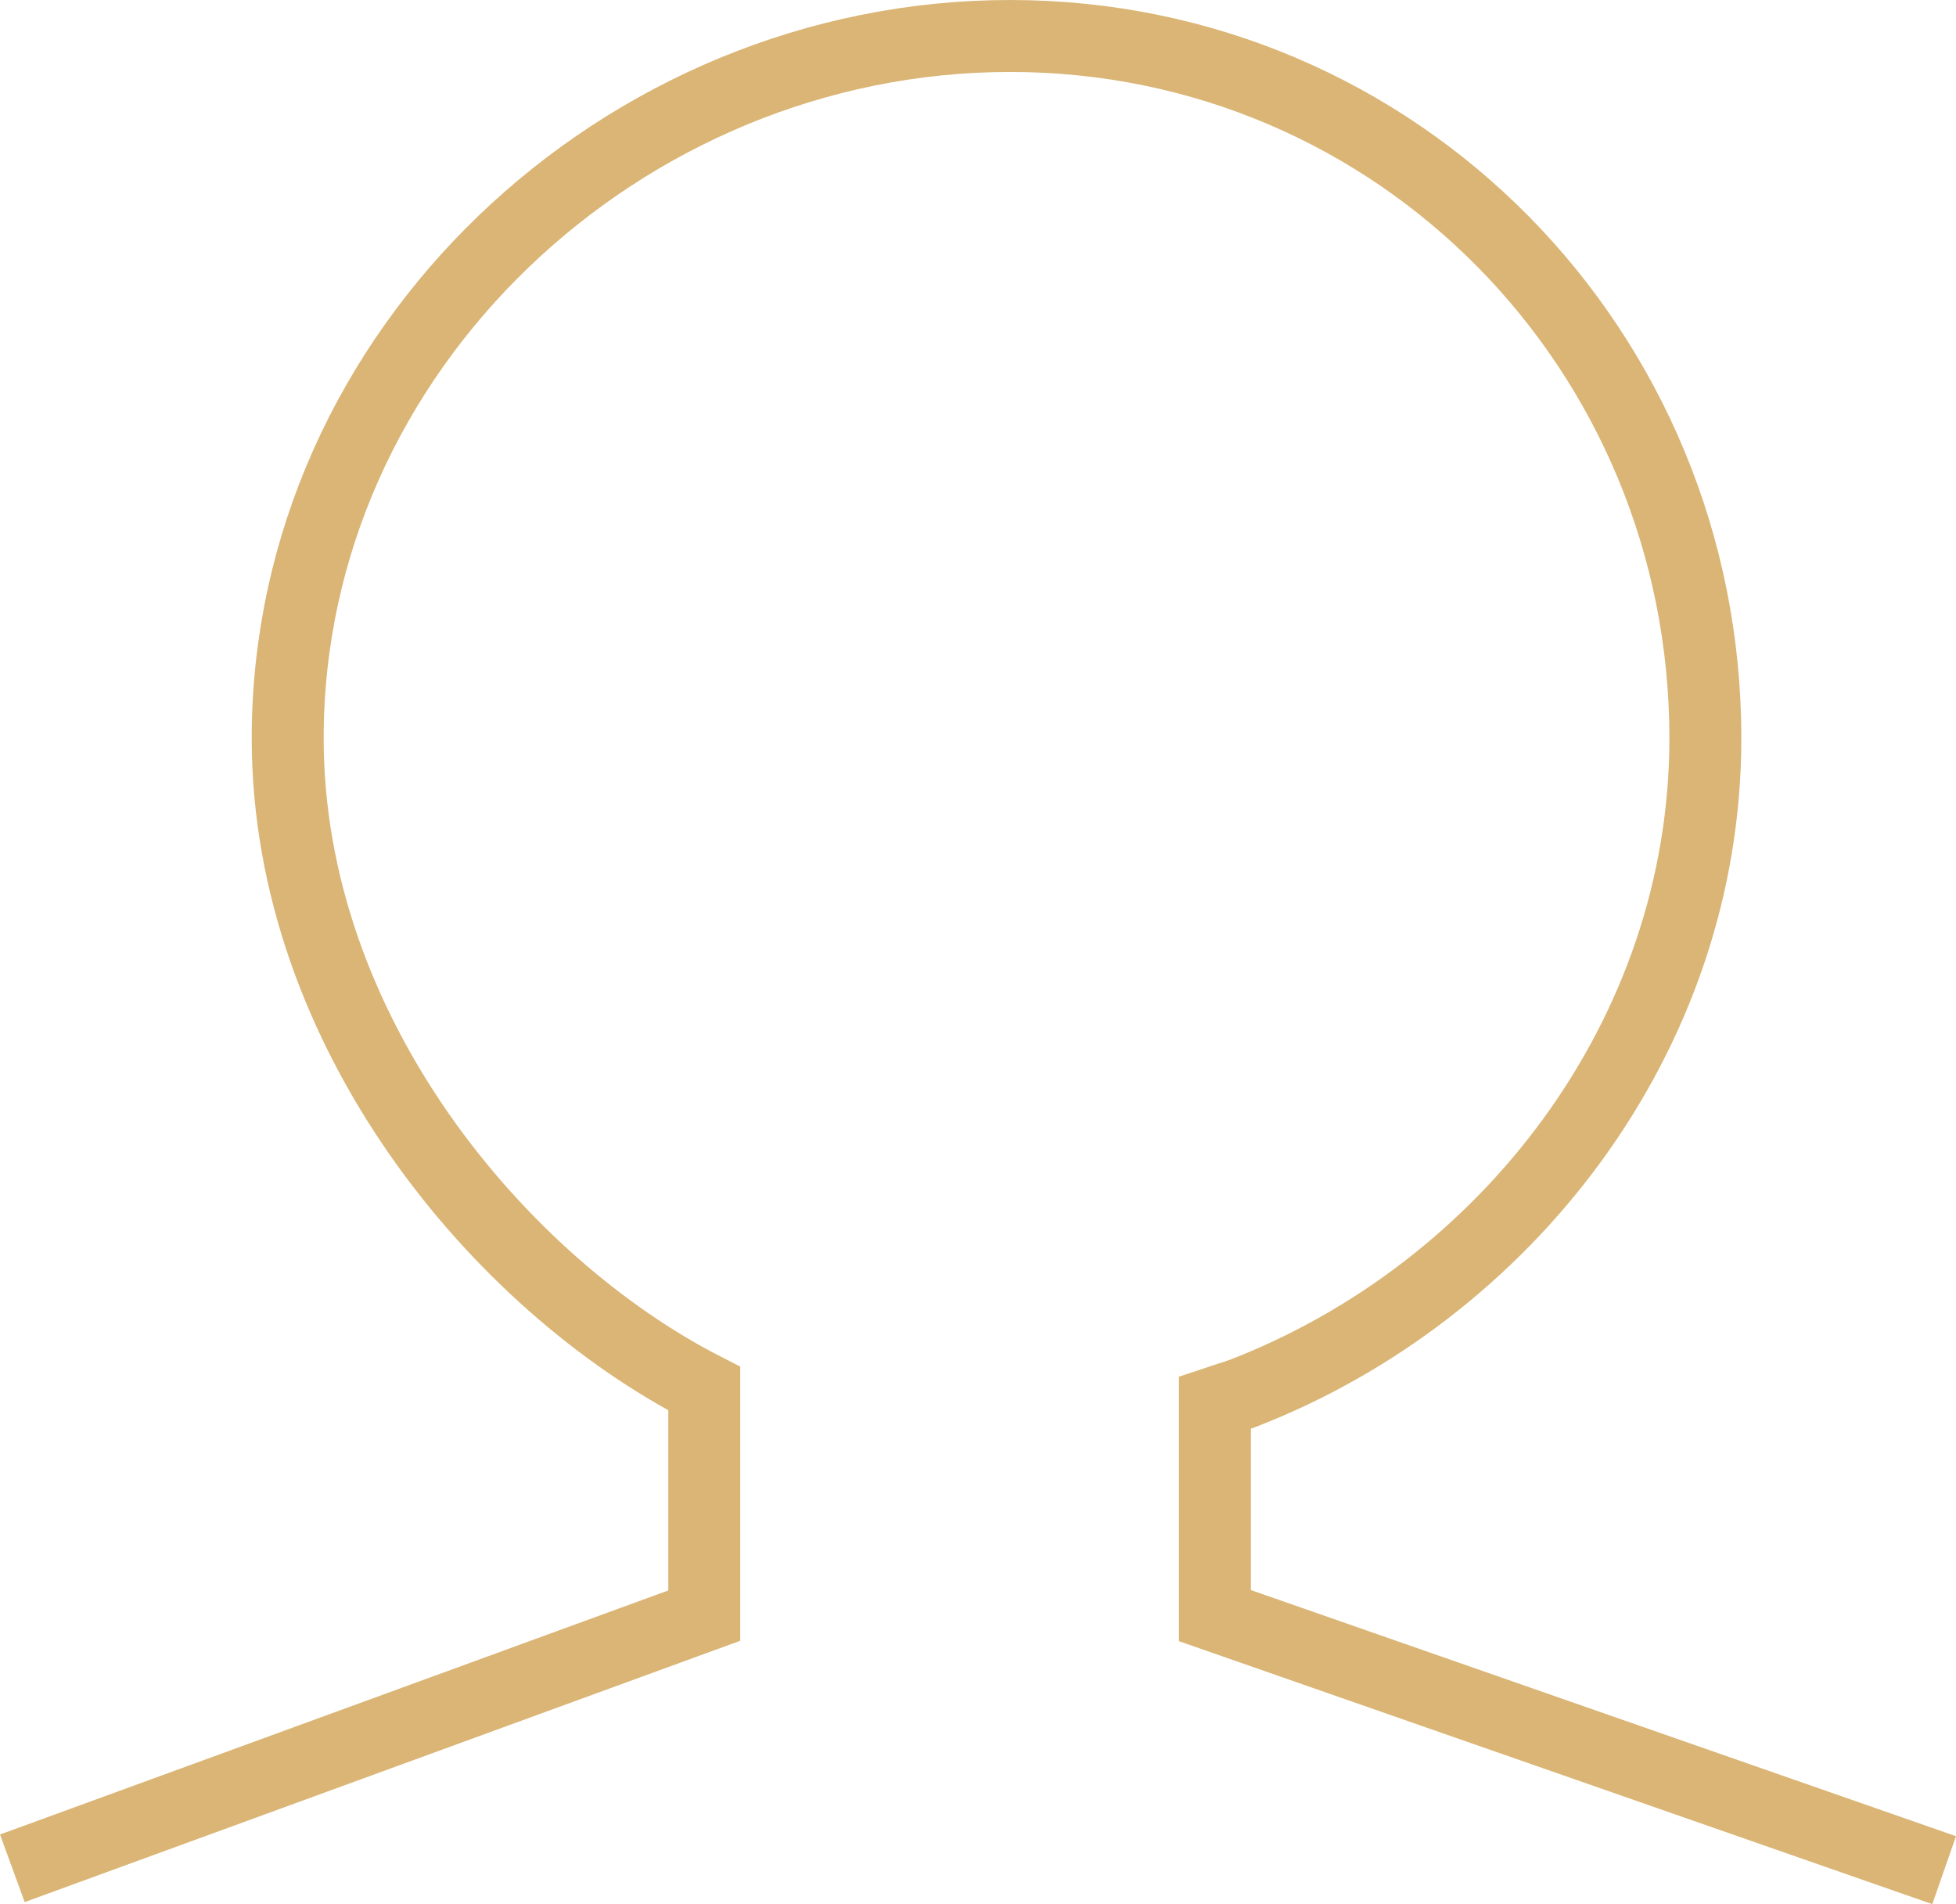
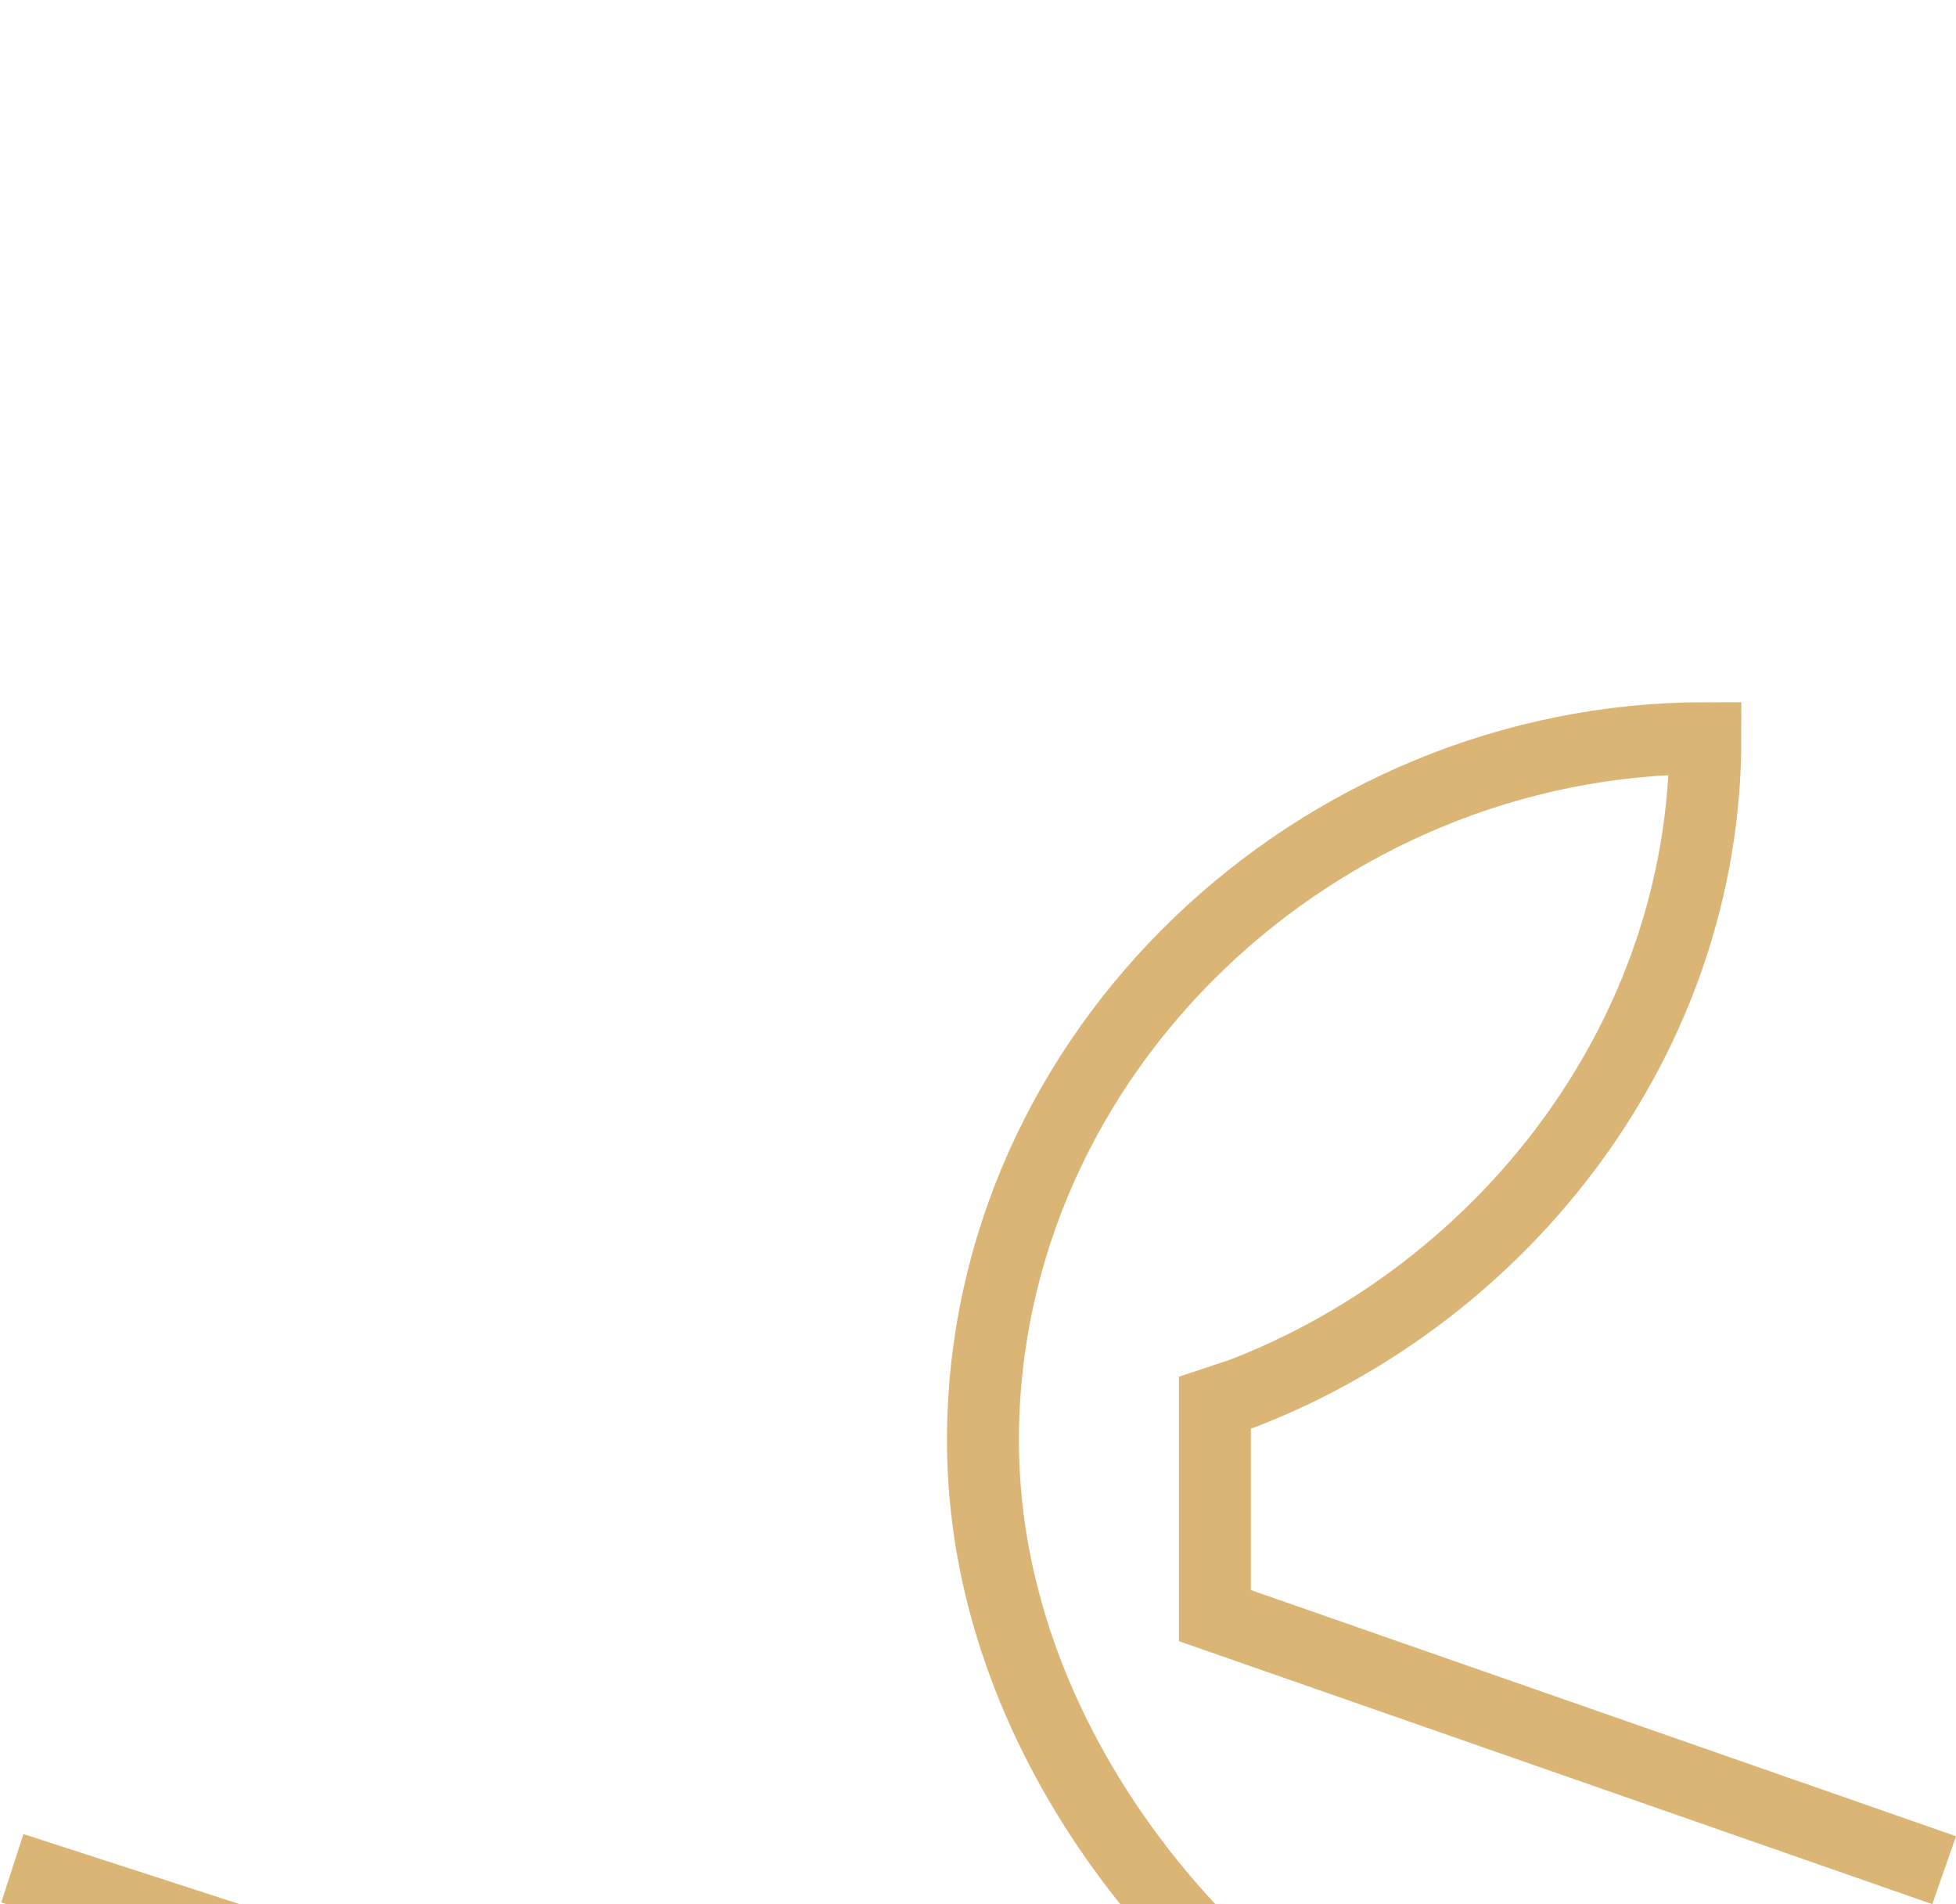
<svg xmlns="http://www.w3.org/2000/svg" version="1.1" id="Calque_1" x="0px" y="0px" width="135.949px" height="132.315px" viewBox="-0.687 -2 135.949 132.315" enable-background="new -0.687 -2 135.949 132.315" xml:space="preserve">
-   <path fill="none" stroke="#DAB575" stroke-width="5" stroke-miterlimit="10" d="M134.438,127.955l-50.685-17.688V95.468l1.89-0.627  c18.282-7.051,32.199-24.785,32.199-45.546C117.843,22.342,96.473,0.5,69.52,0.5c-26.95,0-50.211,21.842-50.211,48.795  c0,20.431,14.761,37.925,28.952,45.197v0.336v15.438L0.171,127.824" />
+   <path fill="none" stroke="#DAB575" stroke-width="5" stroke-miterlimit="10" d="M134.438,127.955l-50.685-17.688V95.468l1.89-0.627  c18.282-7.051,32.199-24.785,32.199-45.546c-26.95,0-50.211,21.842-50.211,48.795  c0,20.431,14.761,37.925,28.952,45.197v0.336v15.438L0.171,127.824" />
</svg>